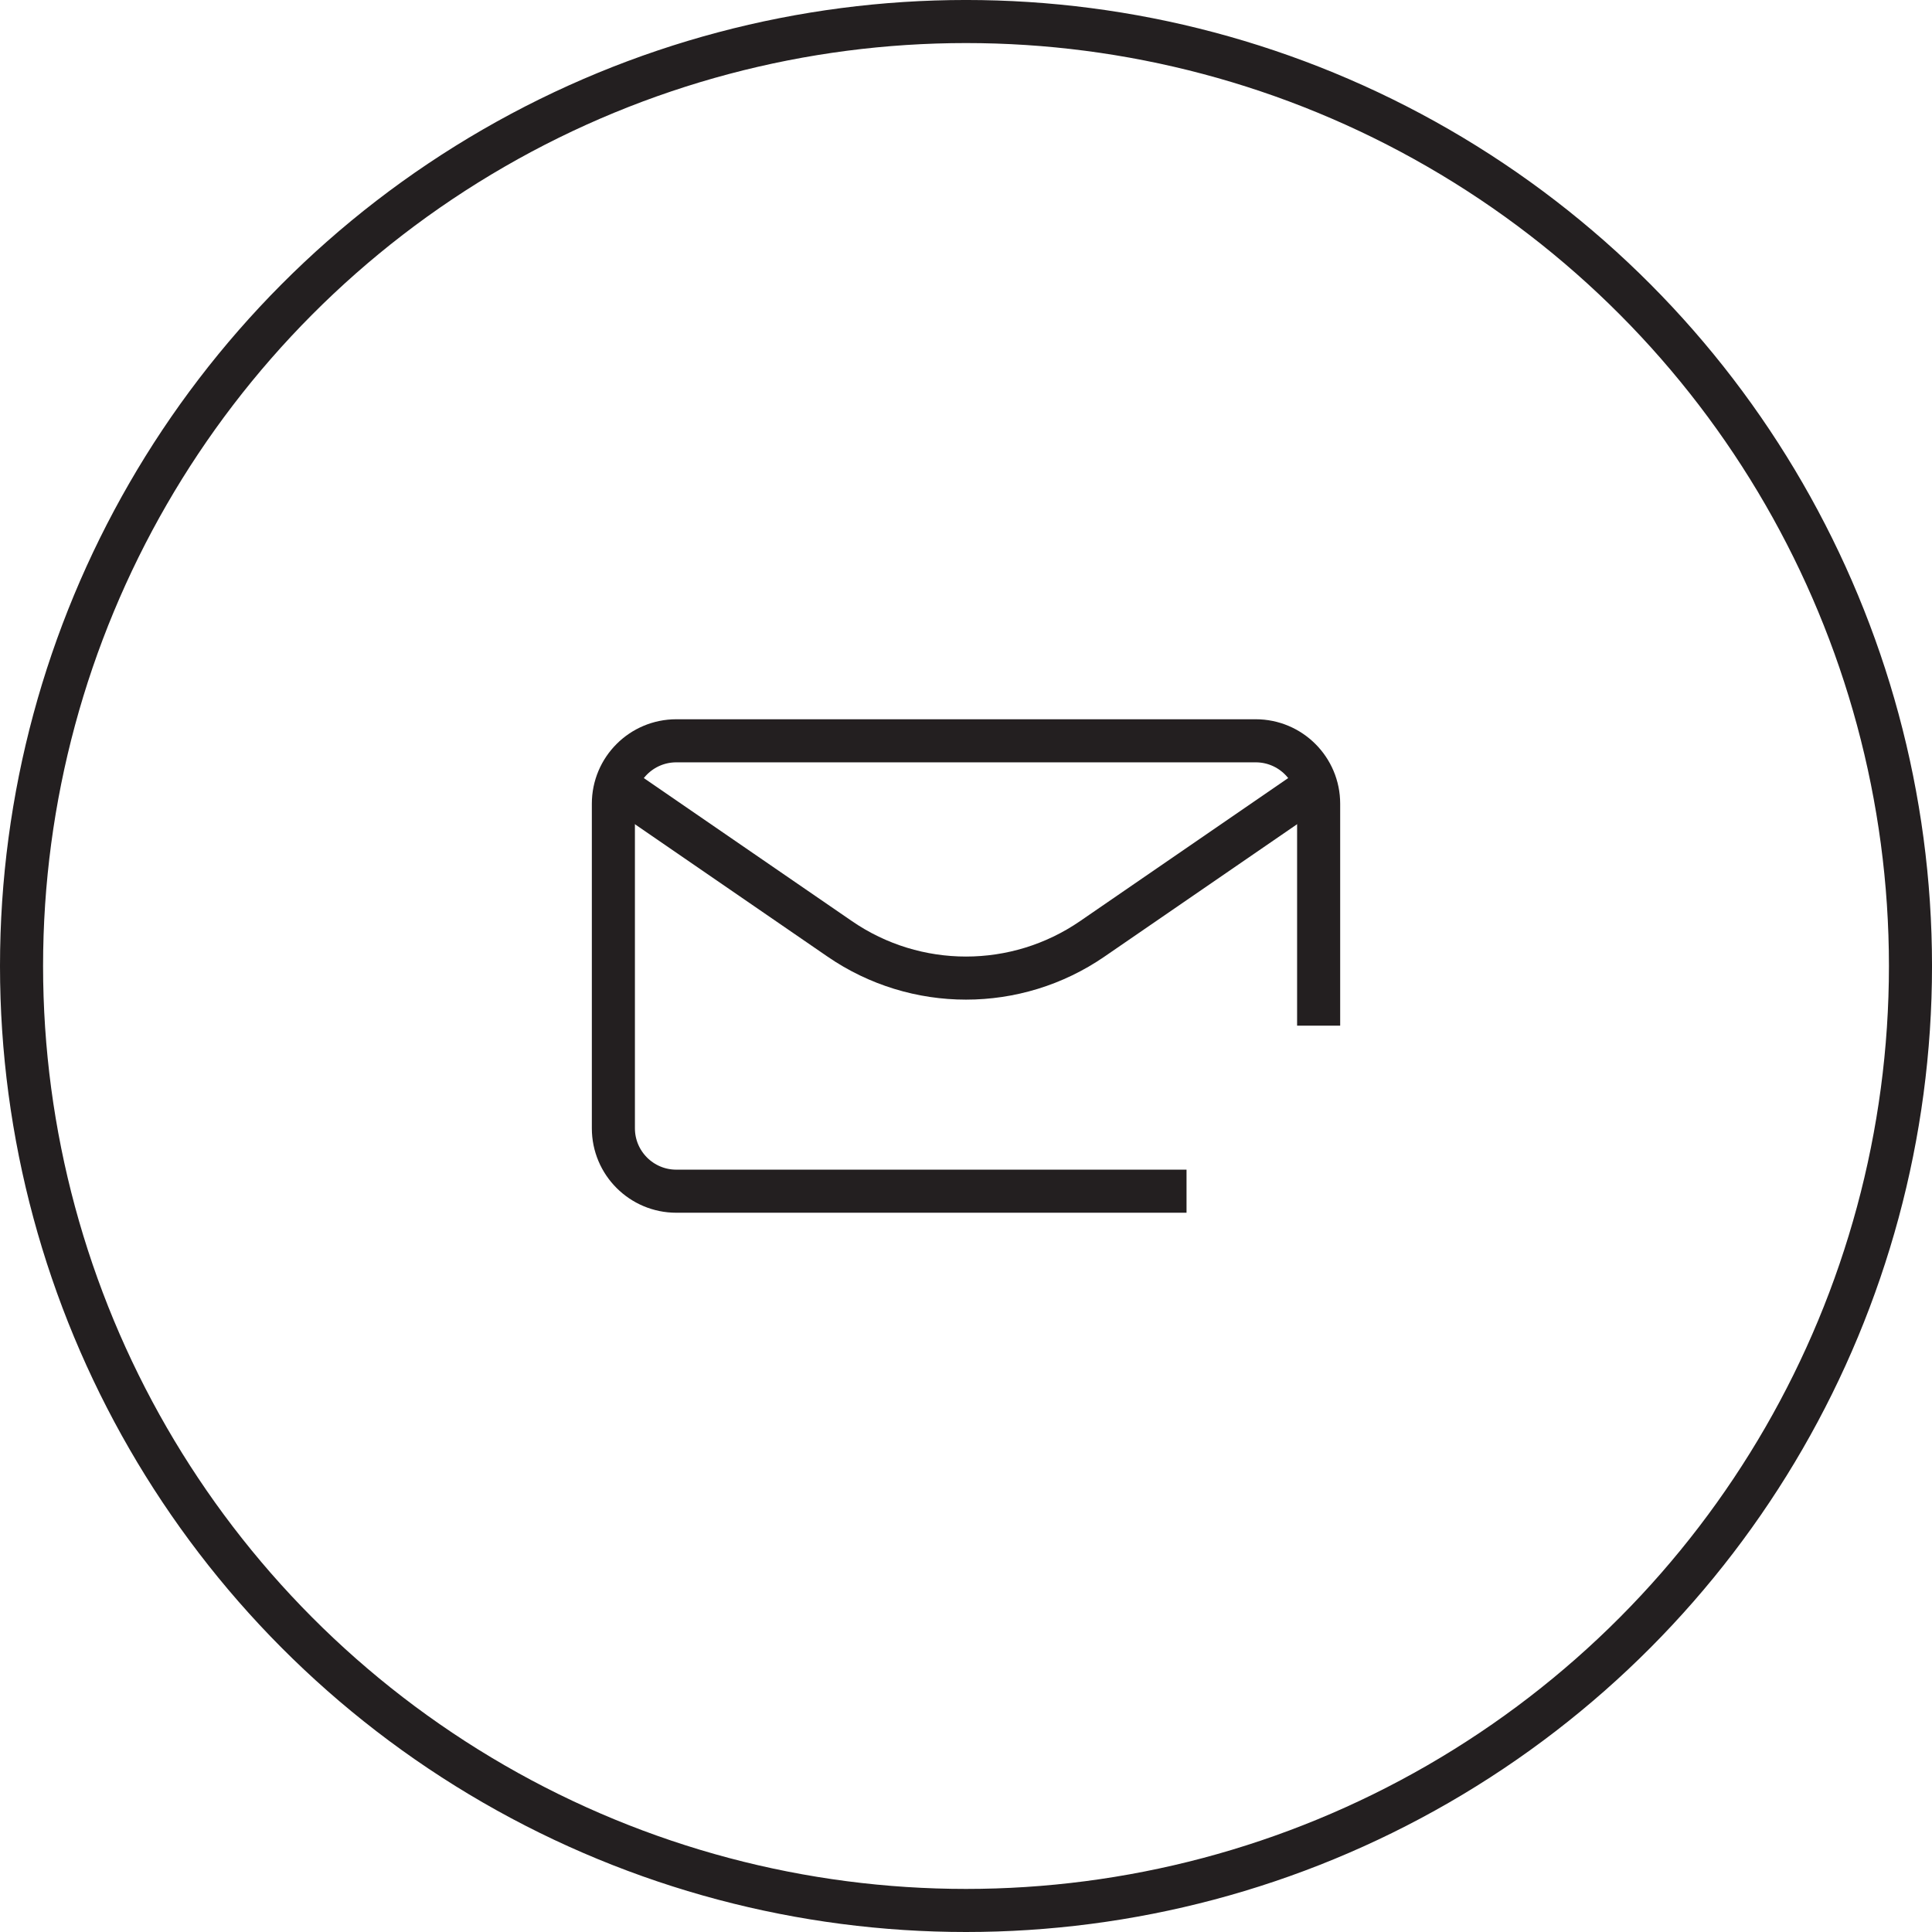
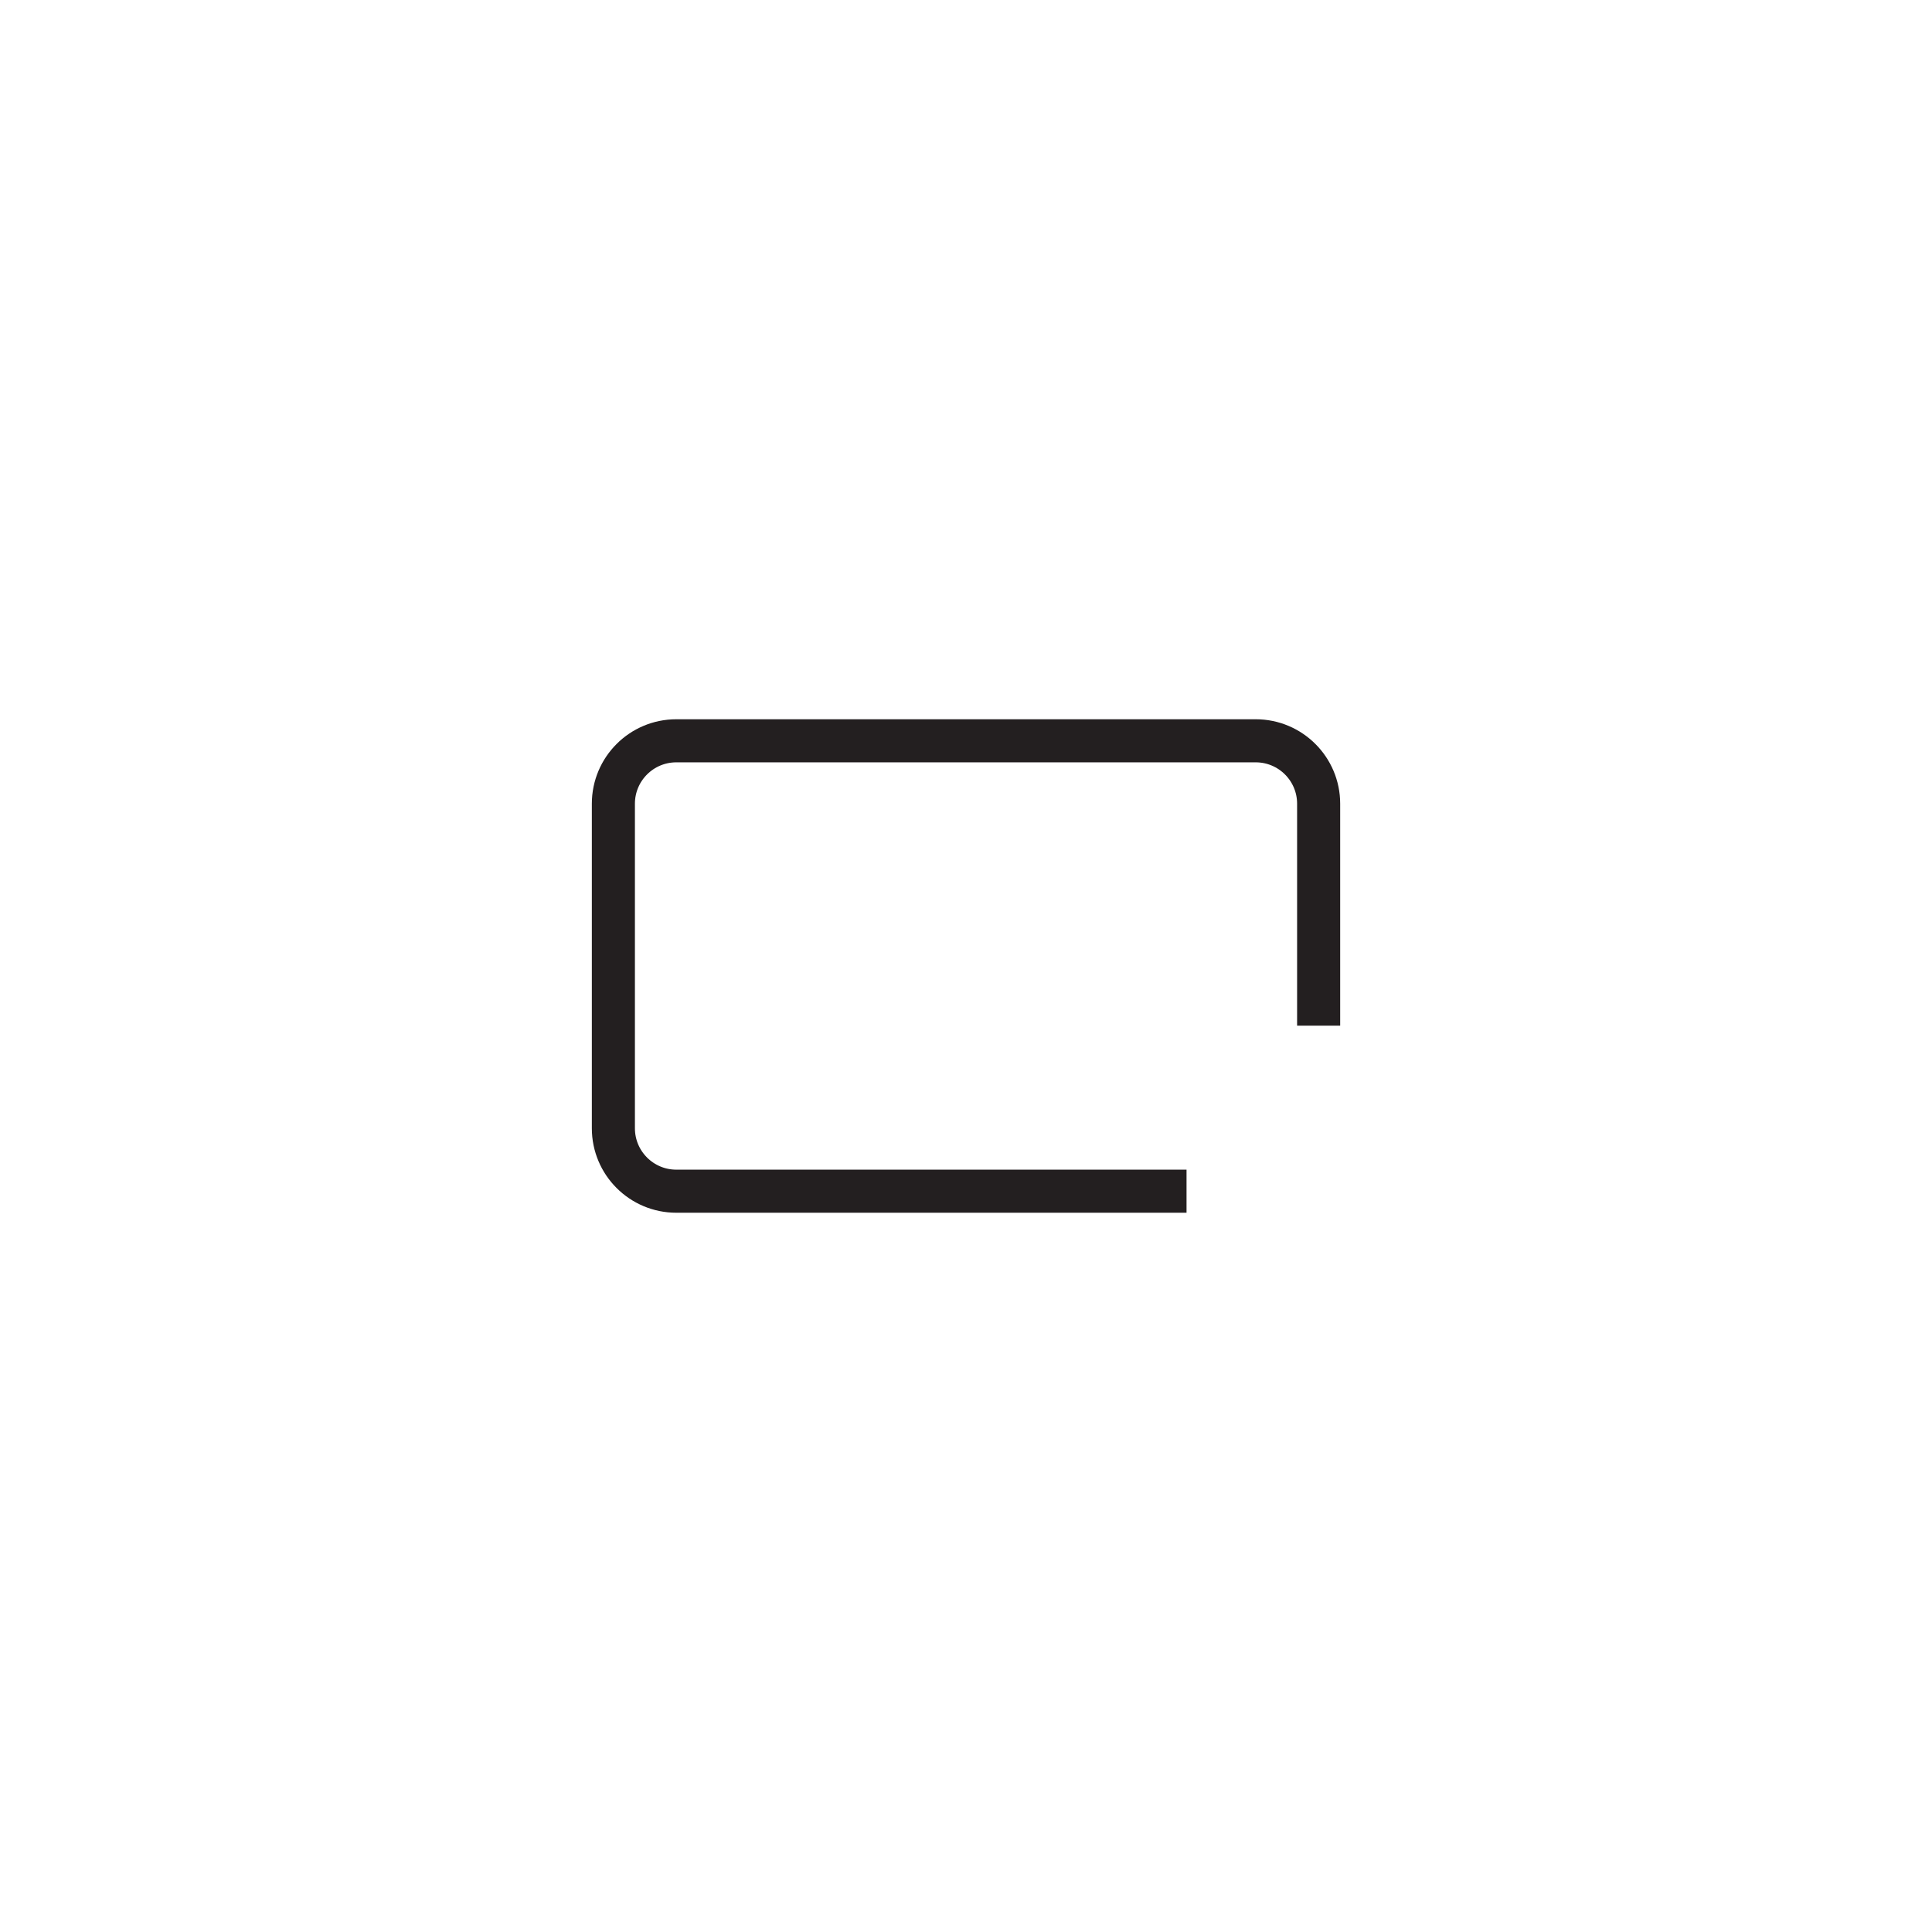
<svg xmlns="http://www.w3.org/2000/svg" version="1.1" id="Layer_1" x="0px" y="0px" width="134.549px" height="134.549px" viewBox="0 0 134.549 134.549" enable-background="new 0 0 134.549 134.549" xml:space="preserve">
-   <circle fill="none" stroke="#231F20" stroke-width="3" stroke-miterlimit="10" cx="67.275" cy="67.274" r="65.775" />
  <g>
    <path fill="none" stroke="#231F20" stroke-width="3" stroke-miterlimit="10" d="M91.833,71.428V55.973   c0-2.42-1.962-4.382-4.383-4.382h-40.35c-2.421,0-4.383,1.962-4.383,4.382v22.602c0,2.42,1.962,4.383,4.383,4.383h35.533" />
-     <path fill="none" stroke="#231F20" stroke-width="3" stroke-miterlimit="10" d="M42.787,54.598l15.699,10.79   c5.294,3.638,12.283,3.638,17.577,0l15.699-10.79" />
  </g>
</svg>